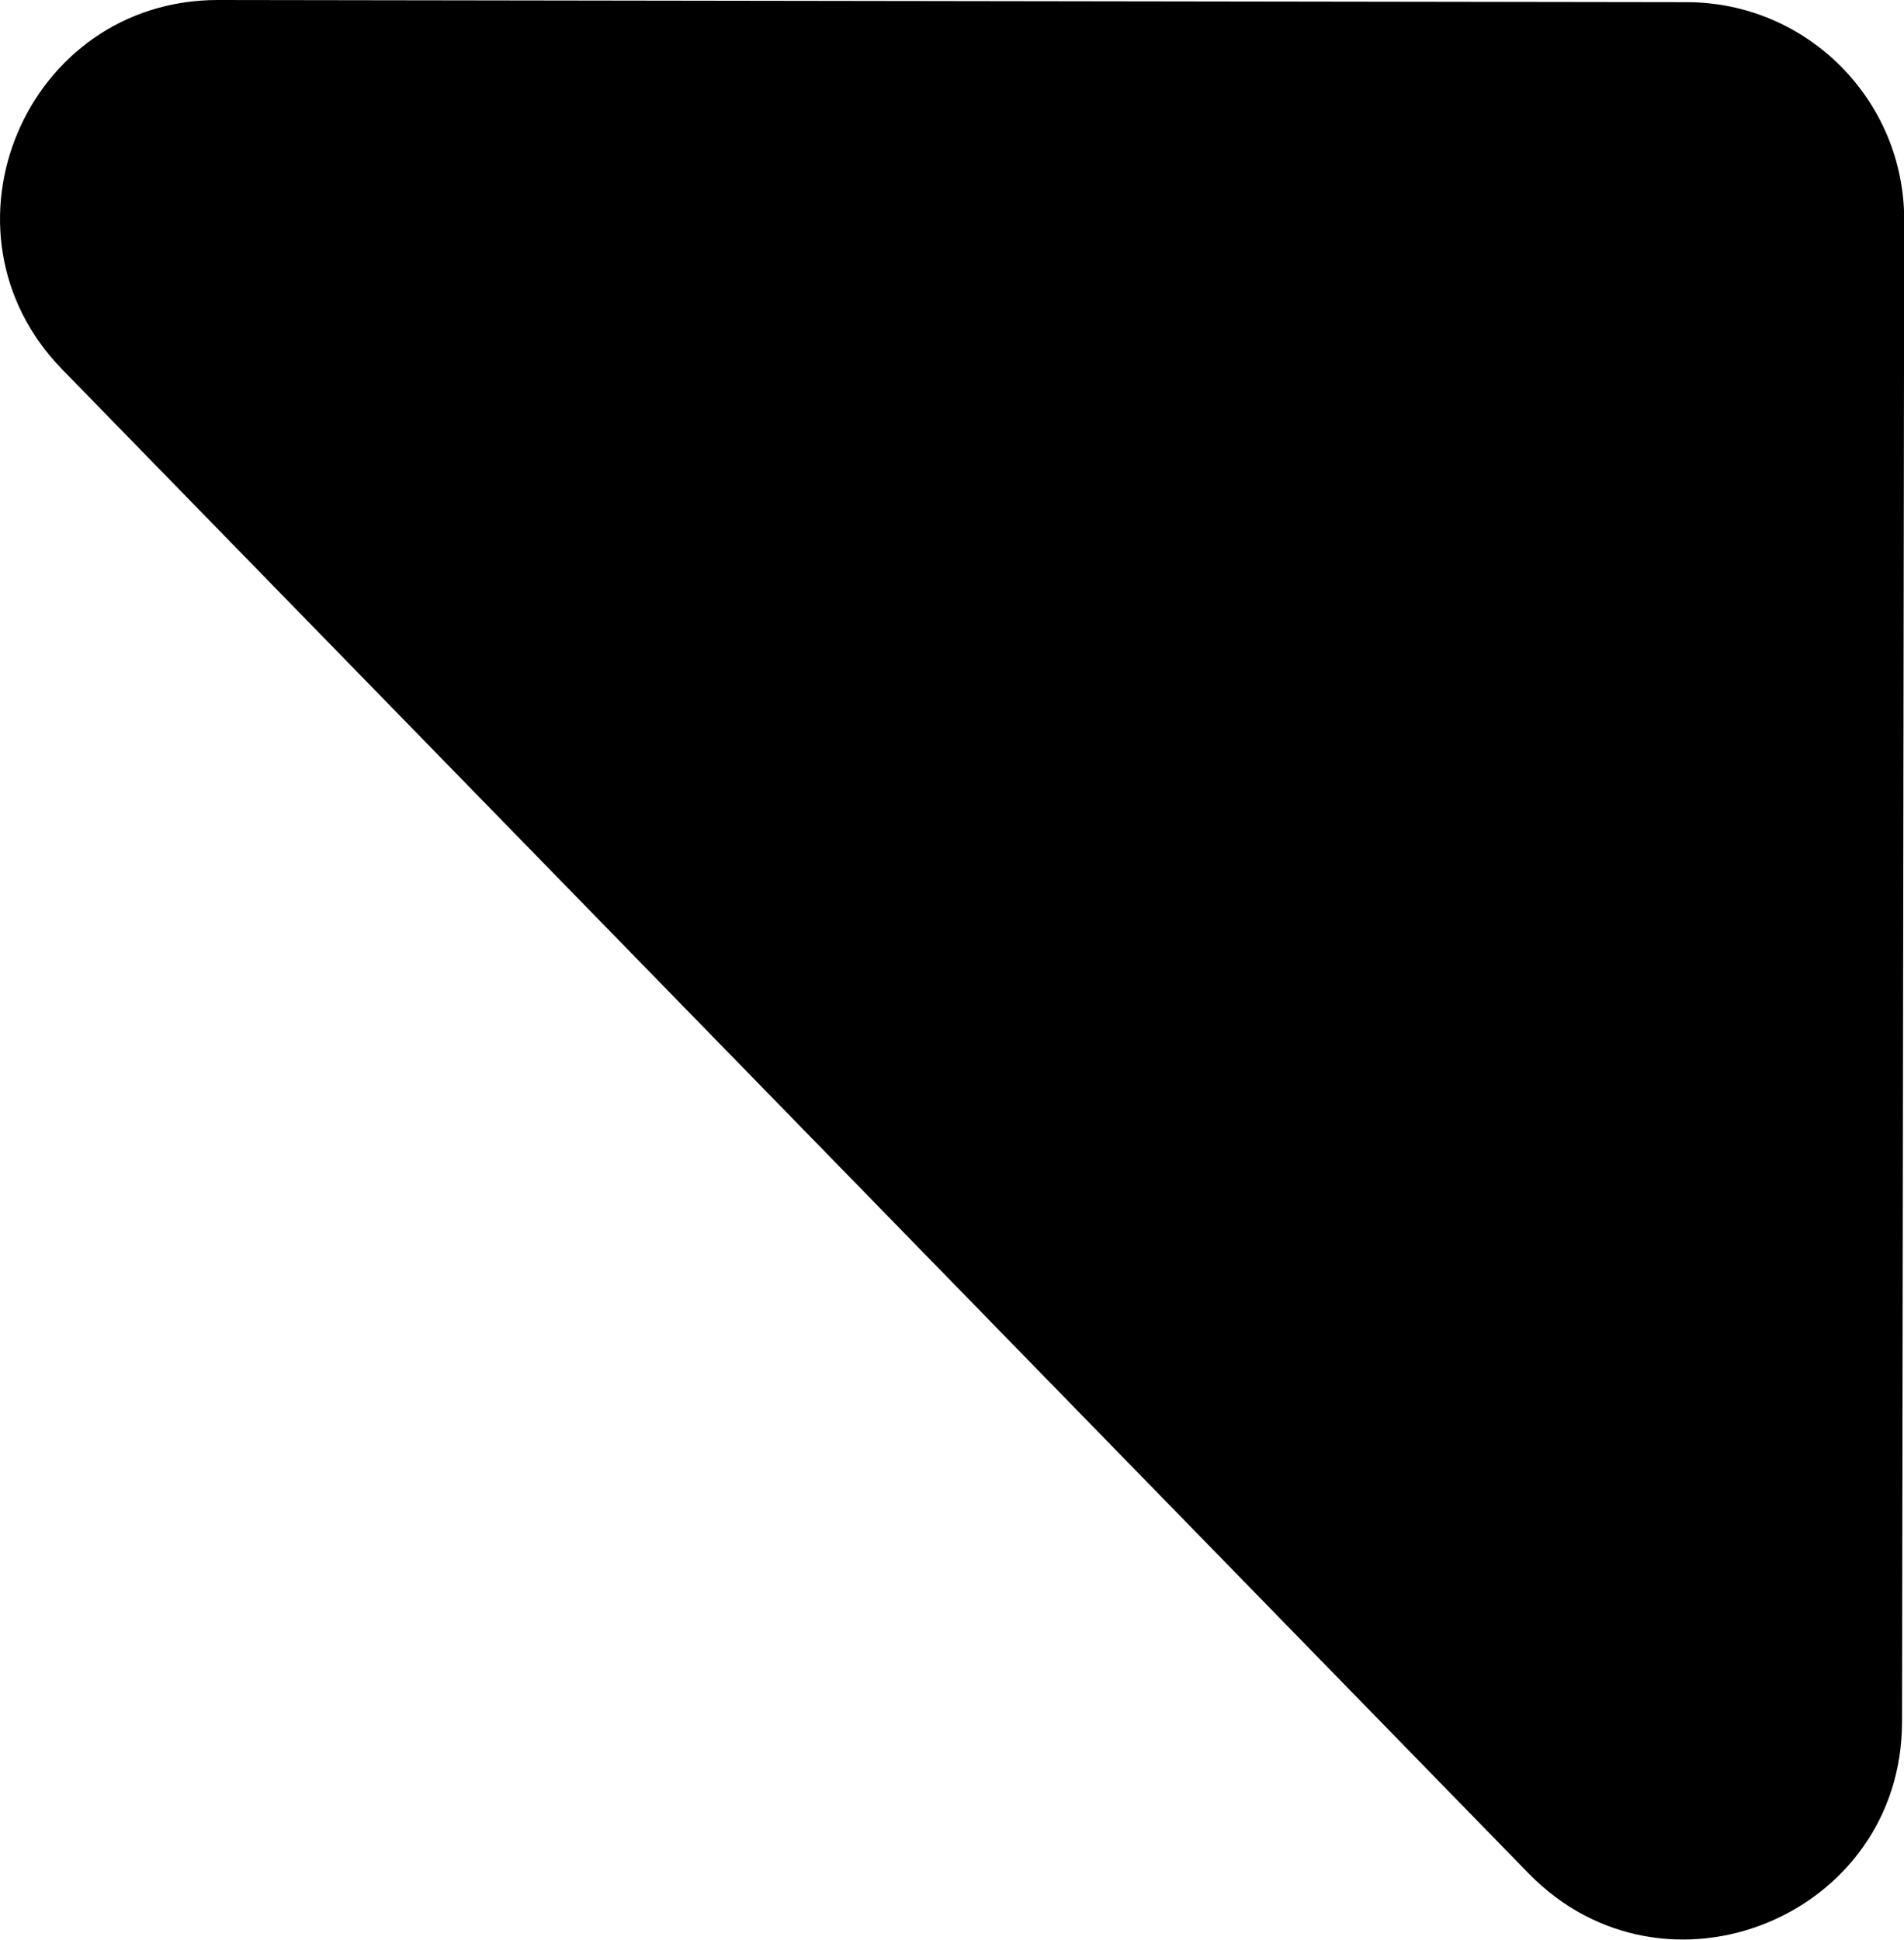
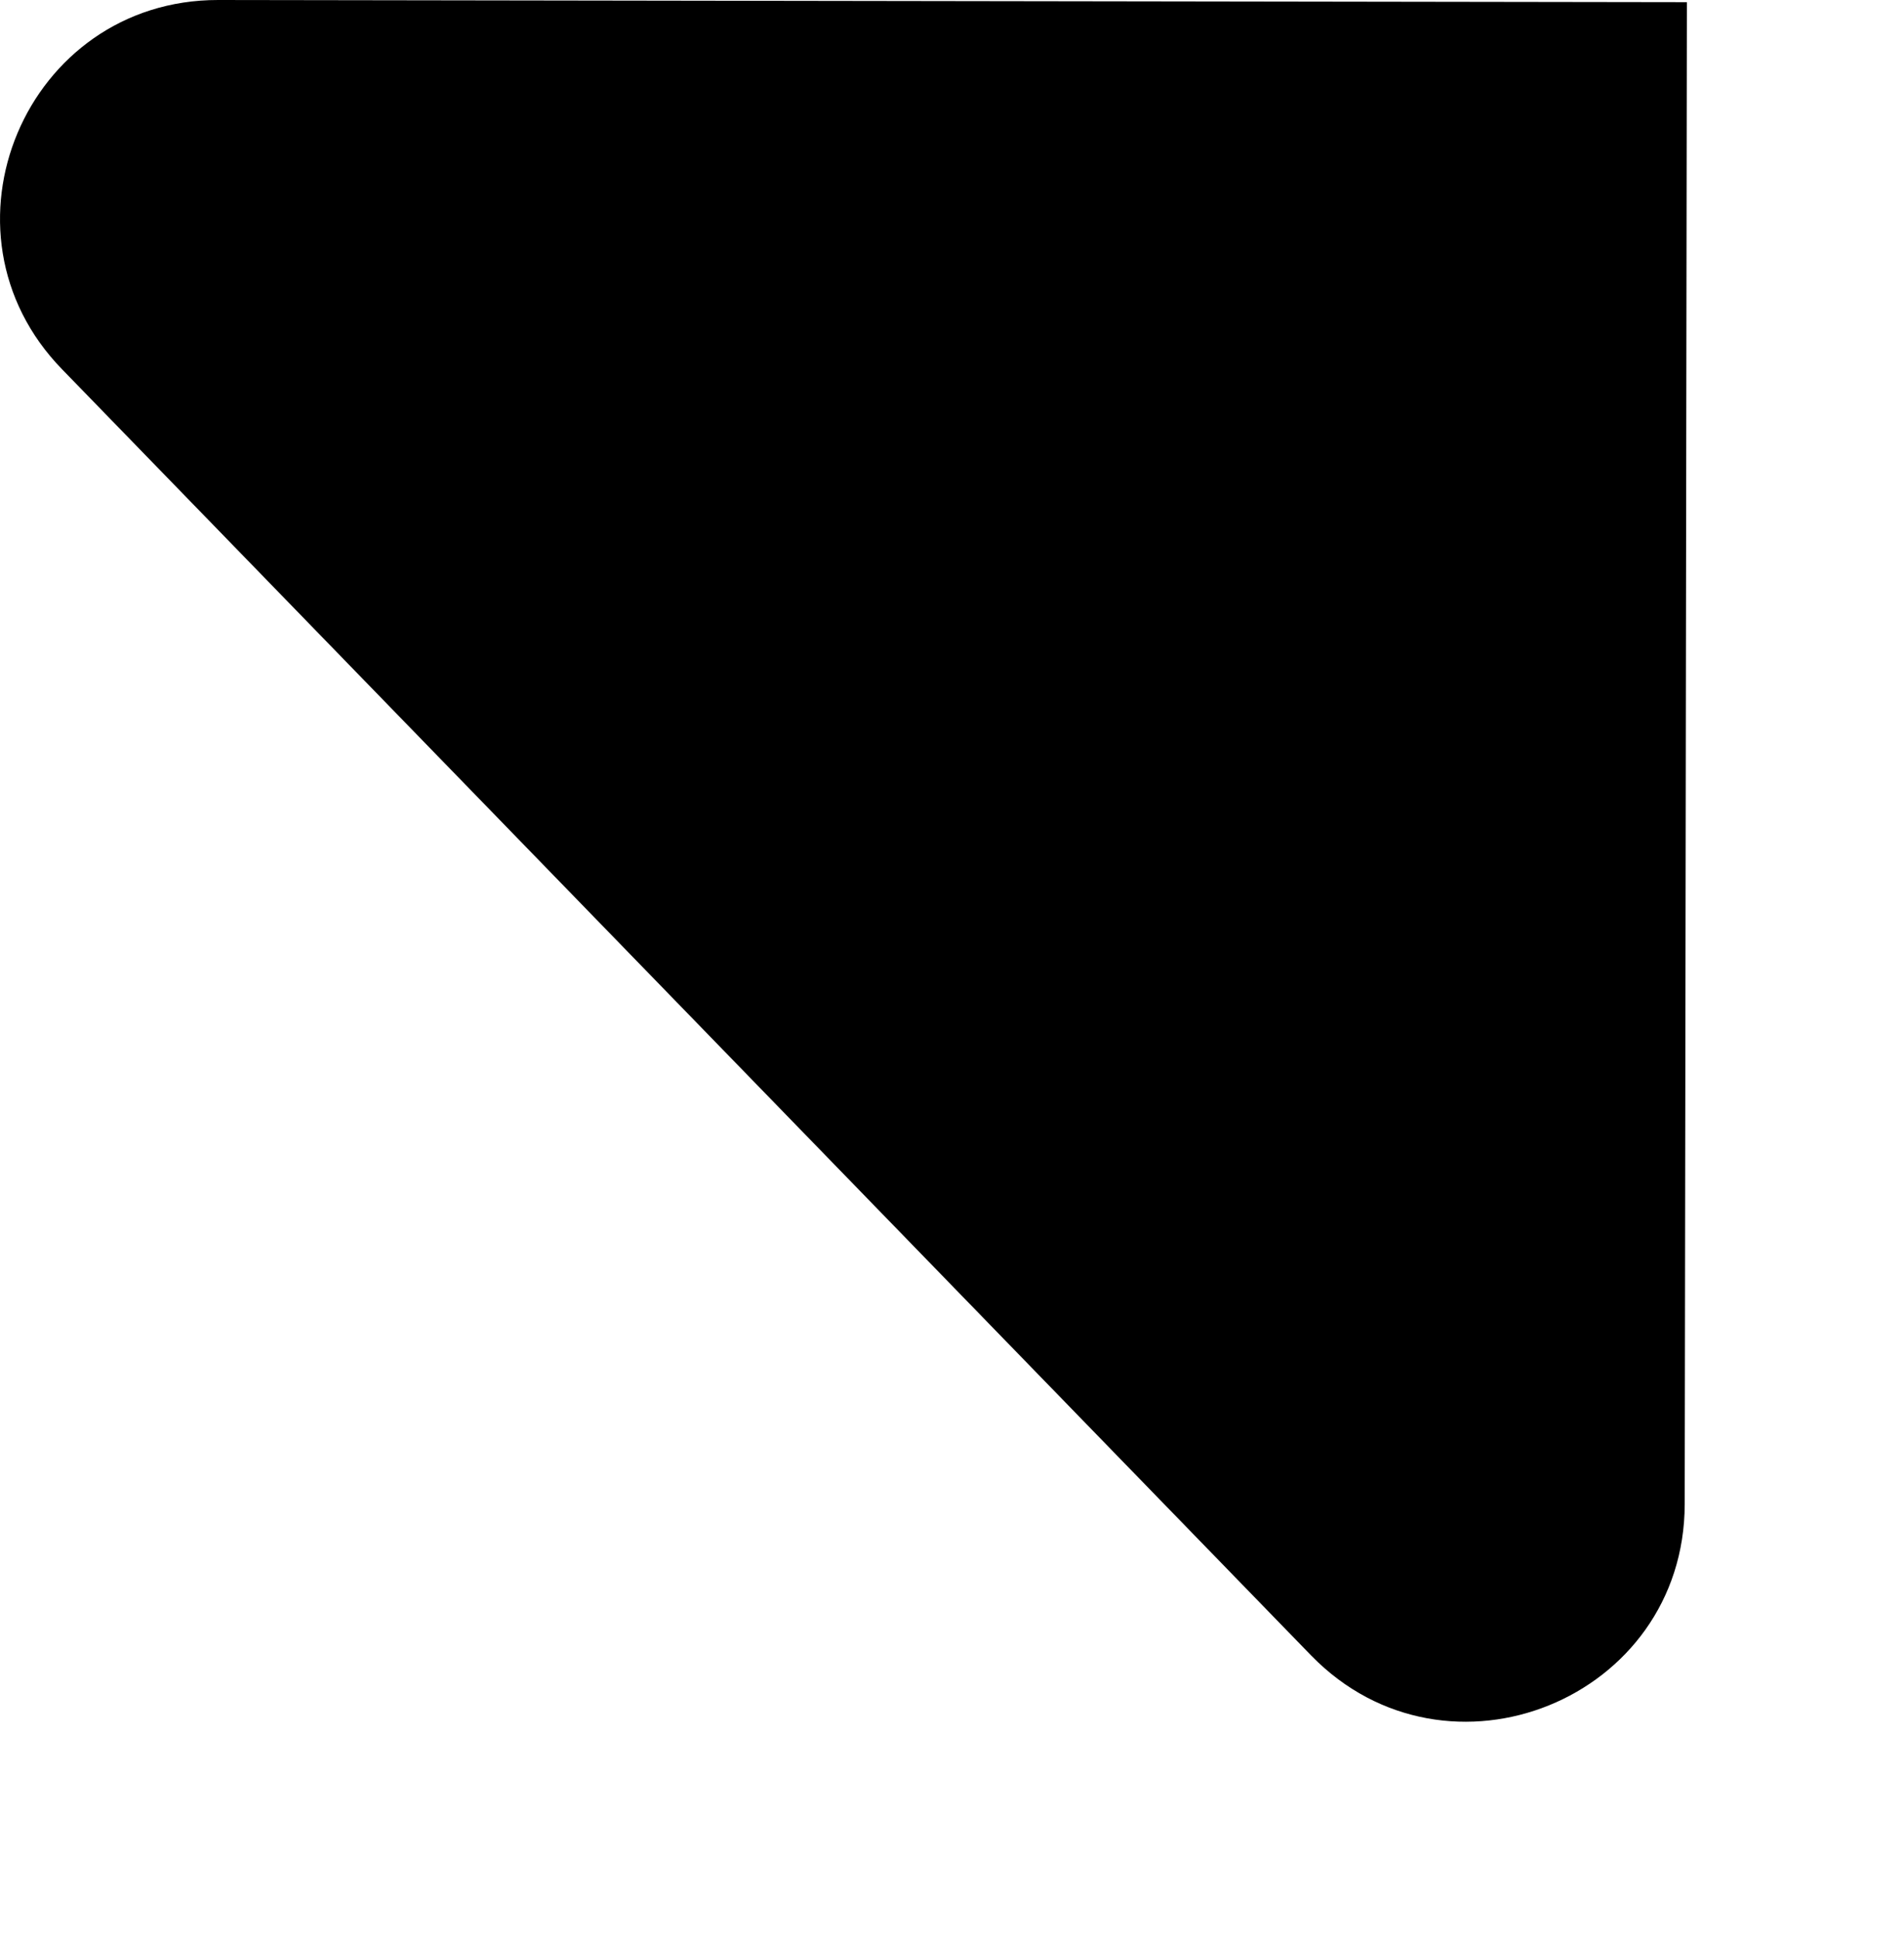
<svg xmlns="http://www.w3.org/2000/svg" viewBox="0 0 8.752 8.915">
-   <path d="M 0.286,1.698 C -0.332,1.064 0.118,-0.001 1.003,1.2051406e-6 L 7.754,0.01 c 0.552,8.17e-4 0.999,0.449 0.999,1.001 l -0.01,6.903 c -0.001,0.896 -1.09,1.338 -1.716,0.697 z" />
+   <path d="M 0.286,1.698 C -0.332,1.064 0.118,-0.001 1.003,1.2051406e-6 L 7.754,0.01 l -0.01,6.903 c -0.001,0.896 -1.09,1.338 -1.716,0.697 z" />
</svg>